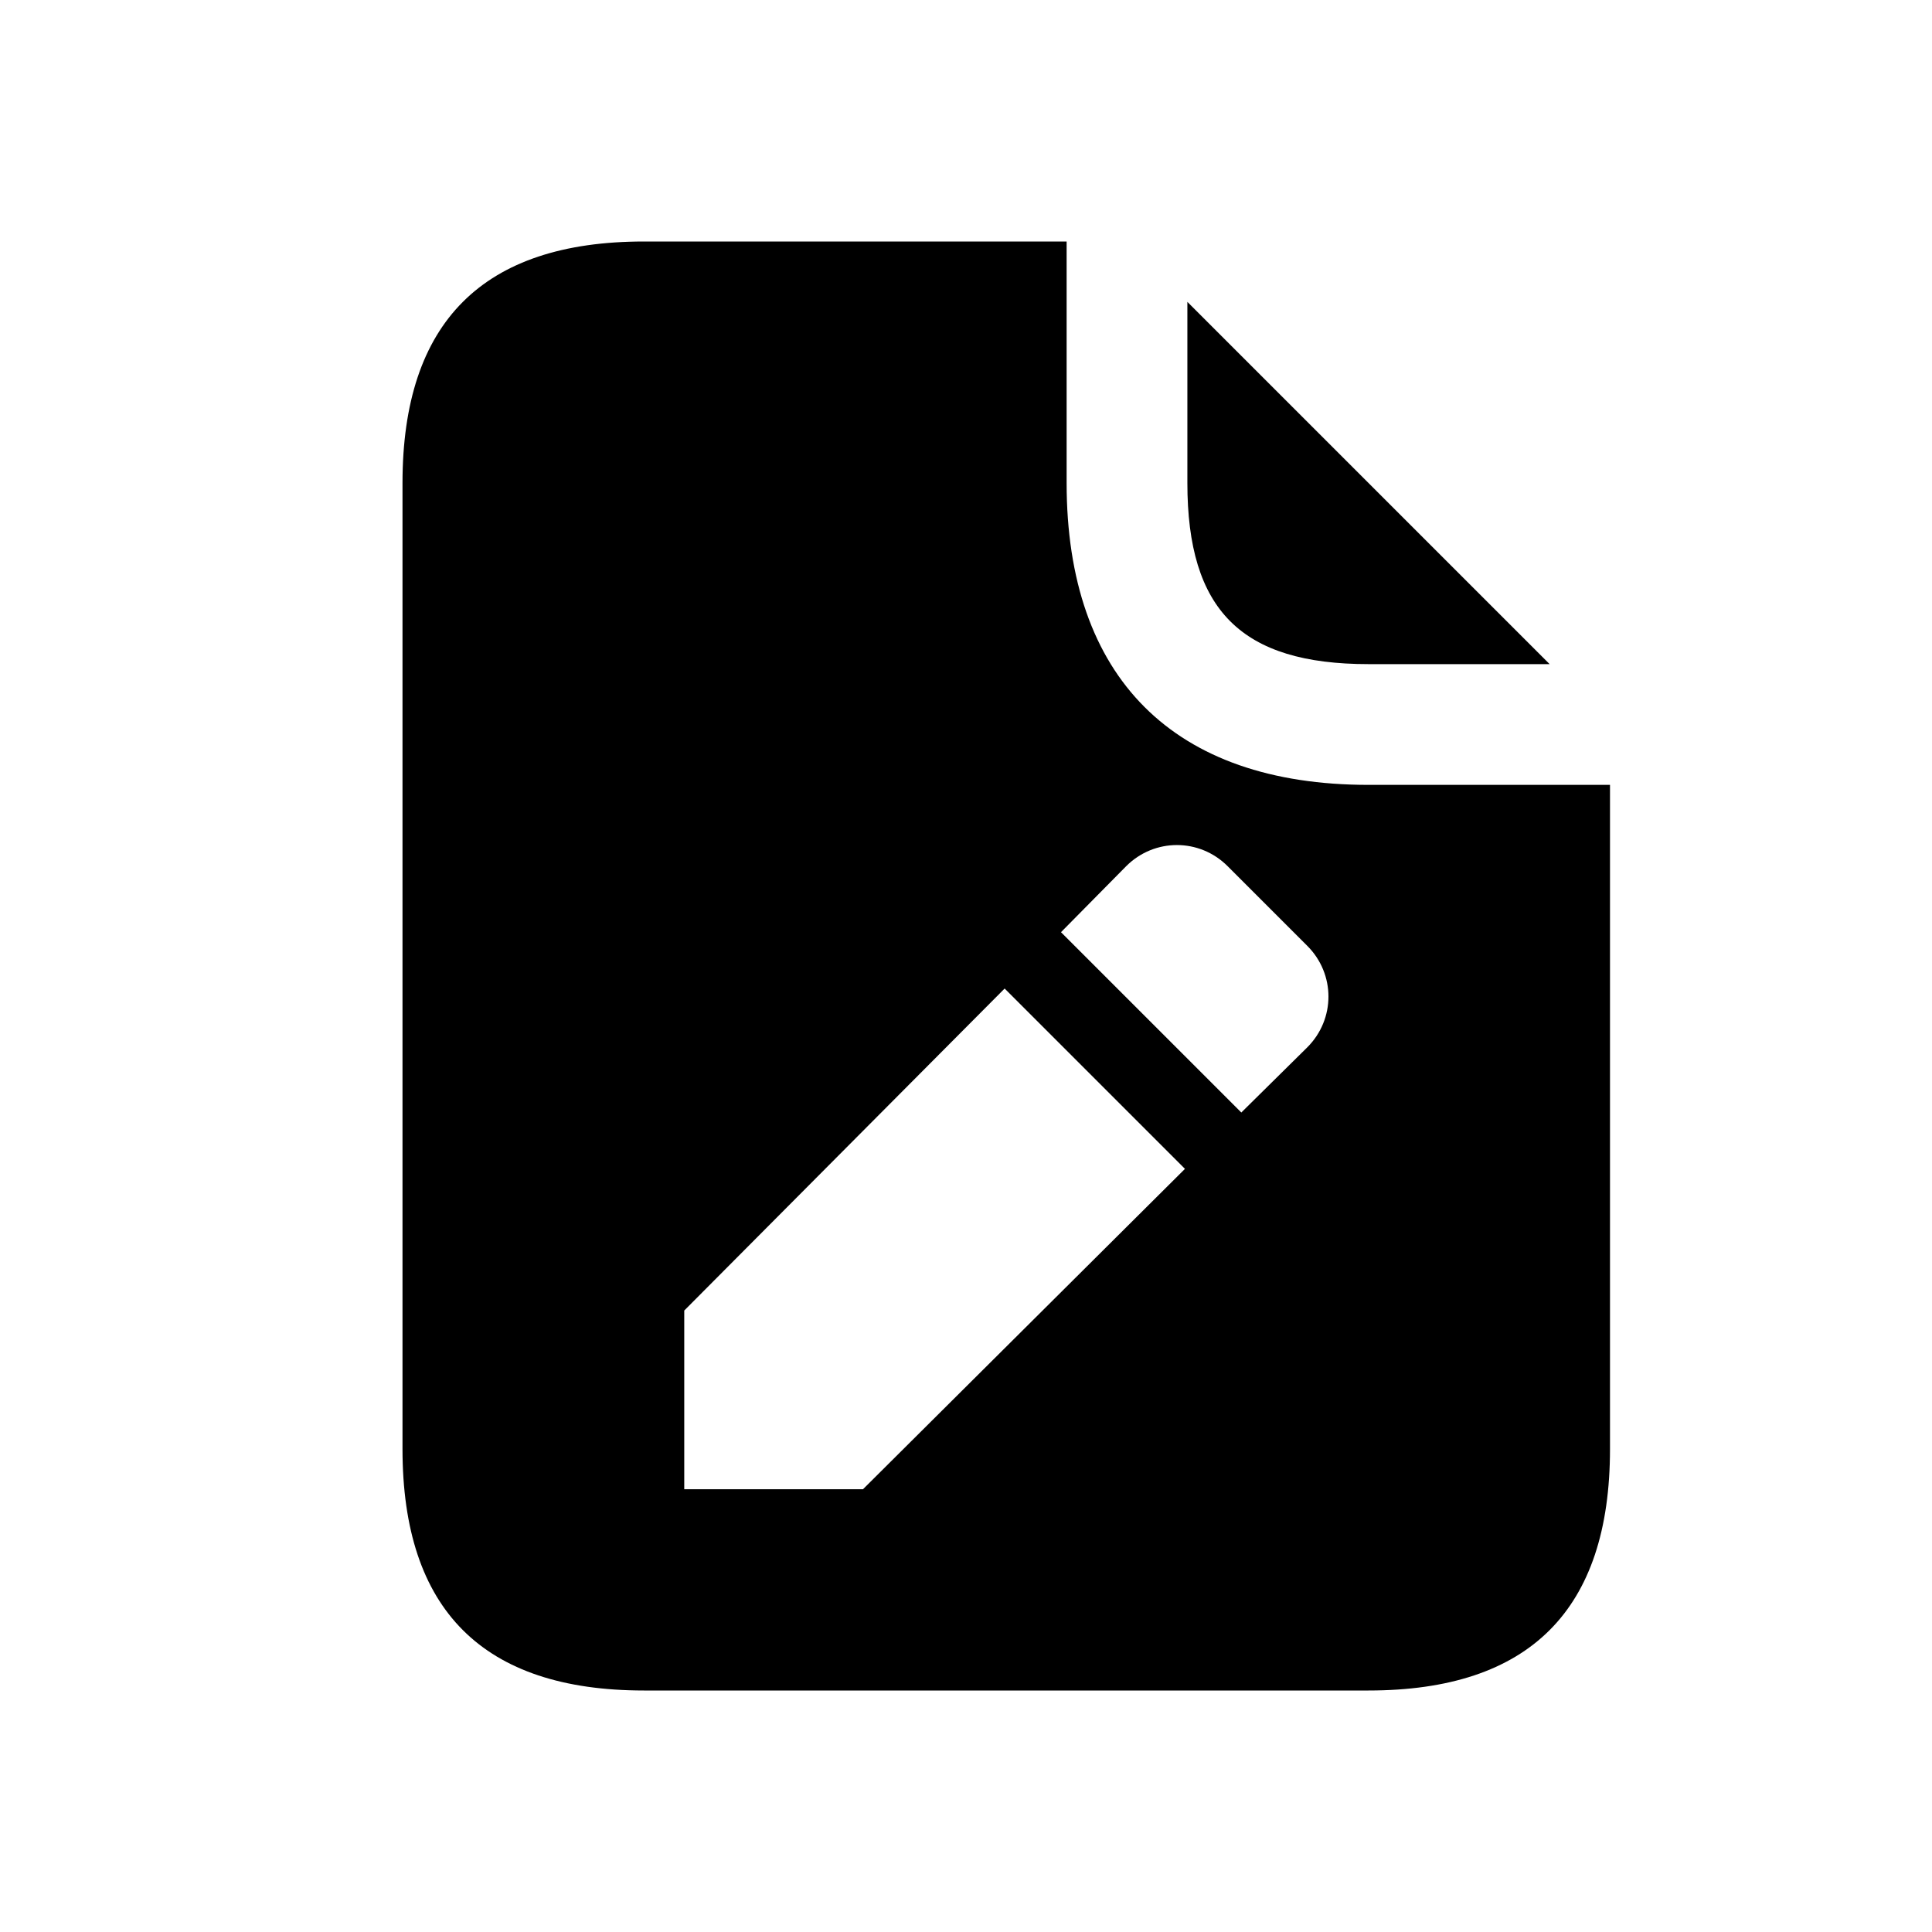
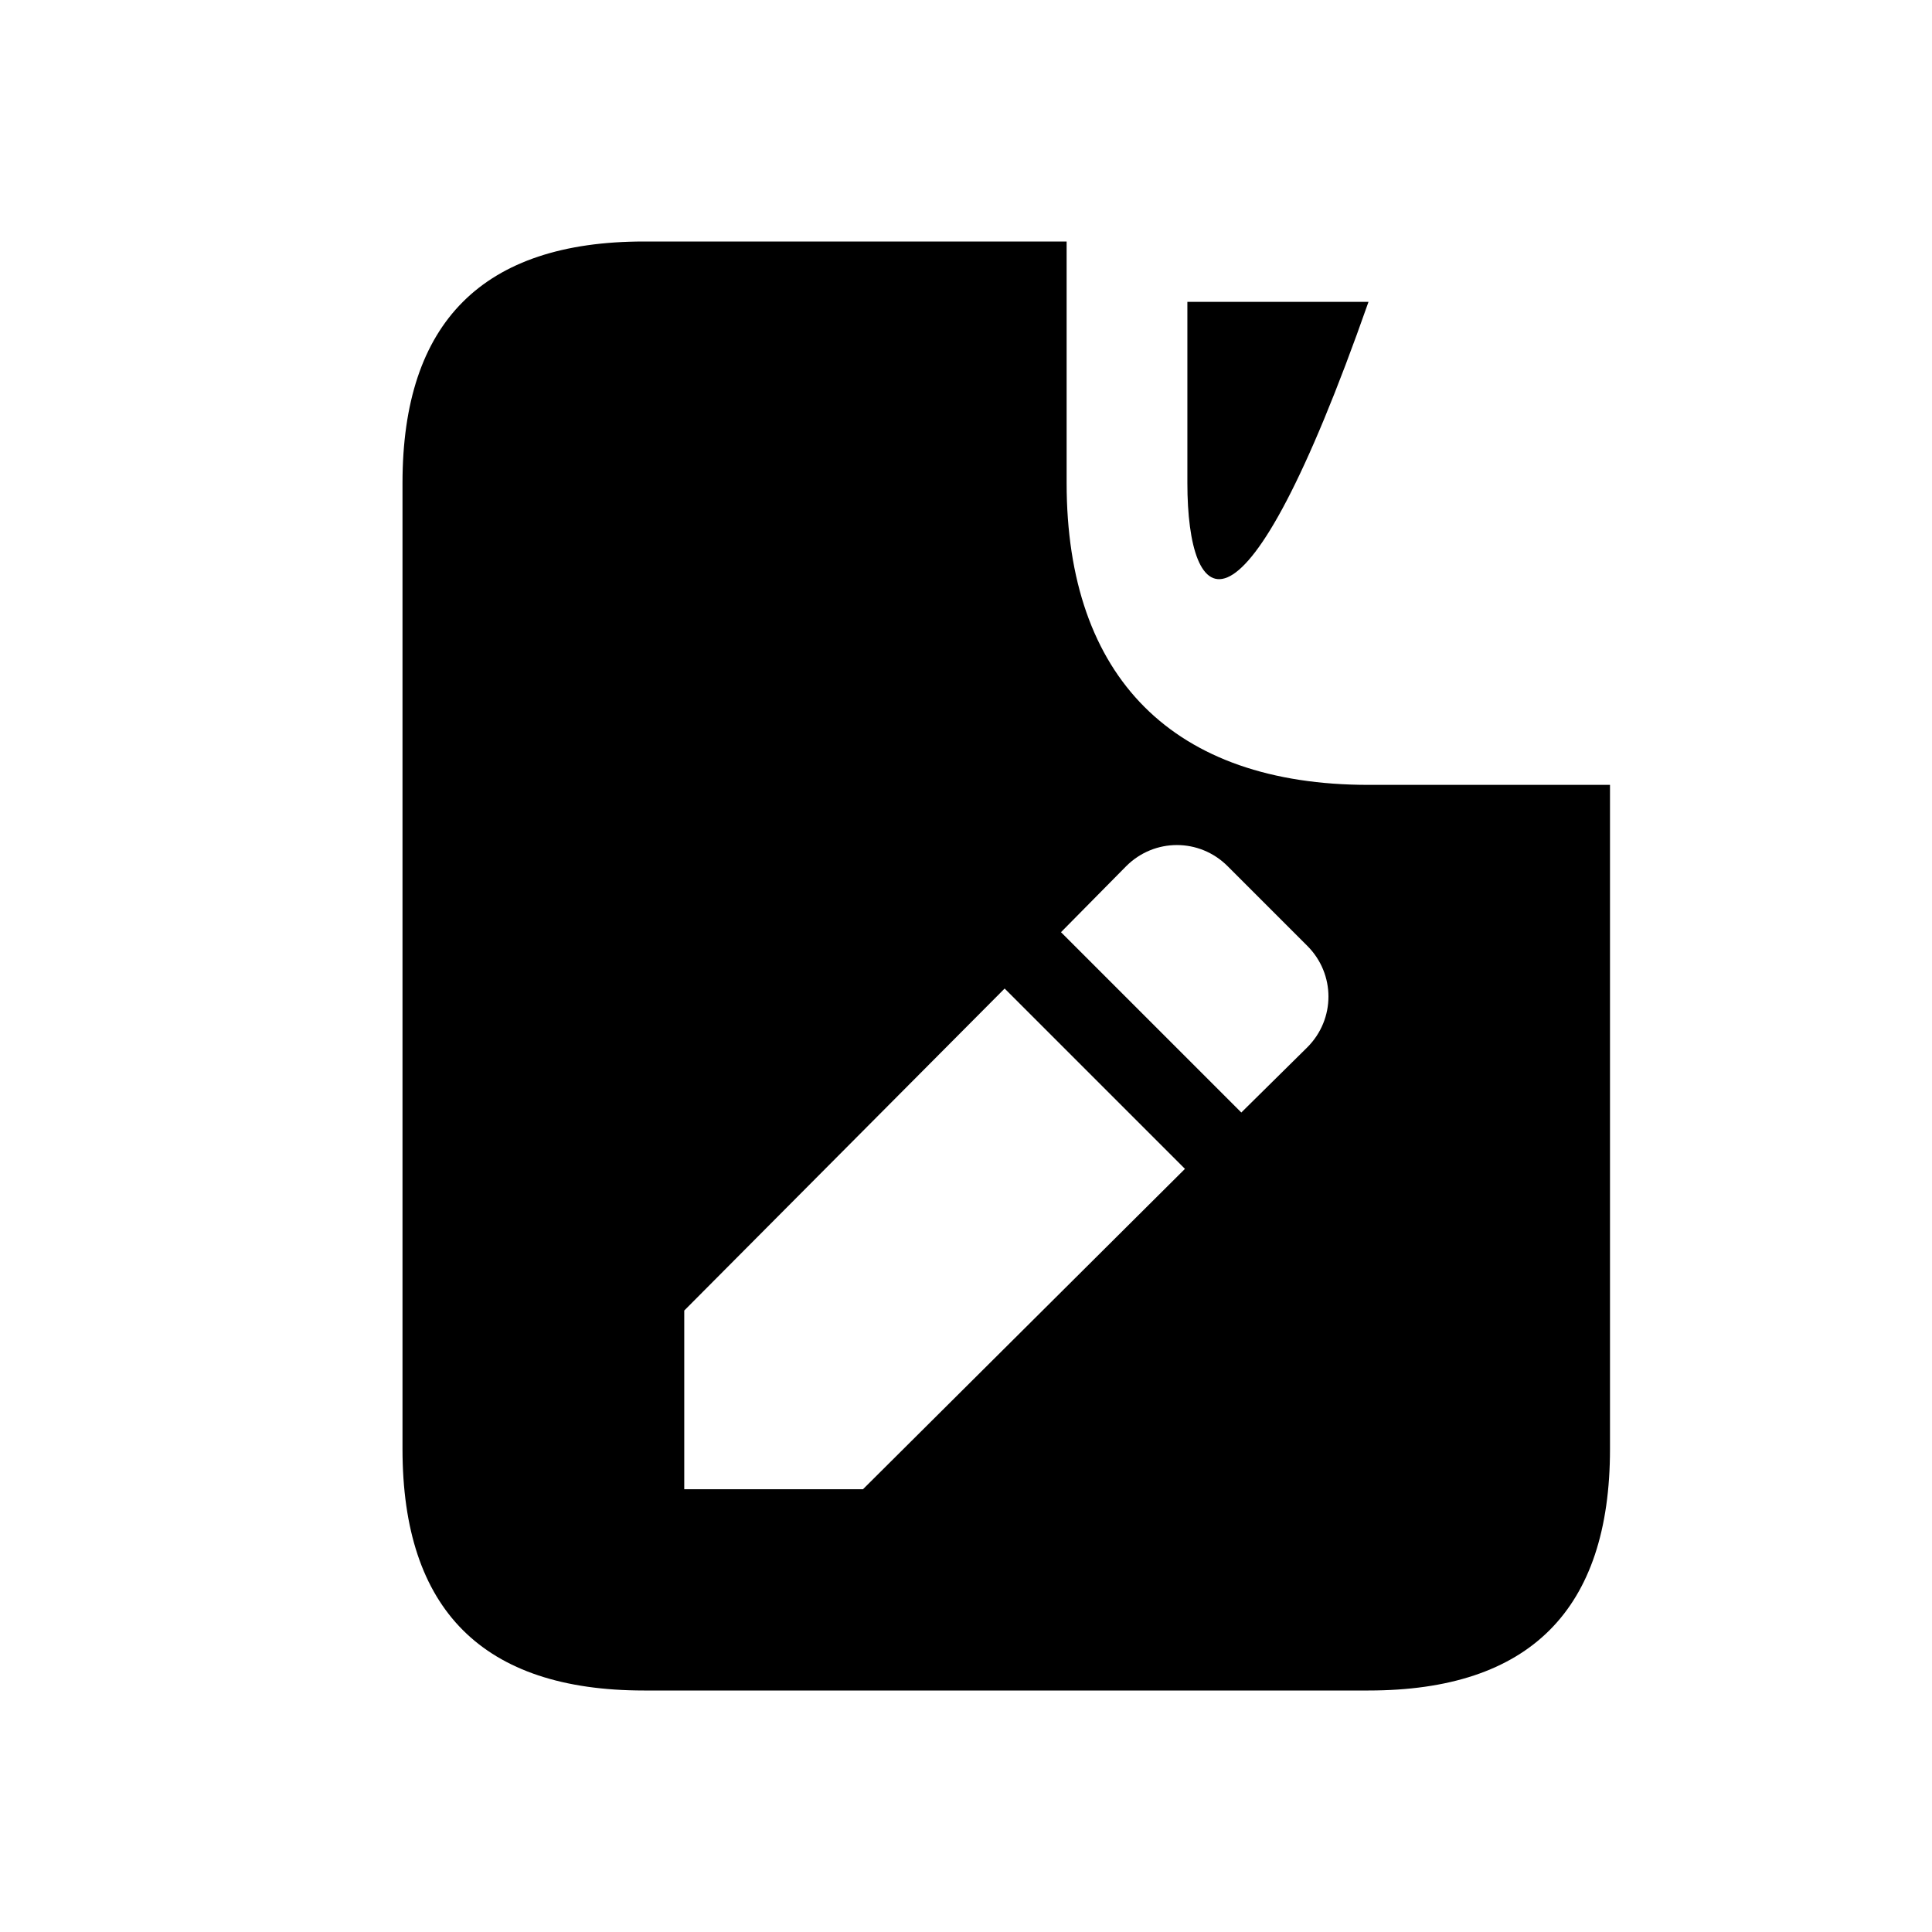
<svg xmlns="http://www.w3.org/2000/svg" width="24" height="24" viewBox="0 0 24 24" fill="none">
-   <path d="M14.75 6V3.75L19.25 8.25H17C15.42 8.25 14.75 7.58 14.75 6ZM20 9.75V18C20 20 19 21 17 21H8C6 21 5 20 5 18V6C5 4 6 3 8 3H13.25V6C13.25 8.42 14.58 9.75 17 9.75H20ZM14.72 14.52L12.48 12.28L8.5 16.28V18.5H10.72L14.72 14.52ZM16.24 11.75L15.25 10.76C14.9 10.41 14.34 10.41 13.99 10.76L13.18 11.58L15.42 13.82L16.24 13.01C16.59 12.66 16.59 12.1 16.24 11.75Z" fill="black" />
+   <path d="M14.75 6V3.75H17C15.42 8.25 14.75 7.58 14.75 6ZM20 9.75V18C20 20 19 21 17 21H8C6 21 5 20 5 18V6C5 4 6 3 8 3H13.25V6C13.25 8.42 14.58 9.75 17 9.75H20ZM14.72 14.52L12.48 12.28L8.5 16.28V18.5H10.72L14.72 14.52ZM16.24 11.75L15.25 10.76C14.9 10.41 14.34 10.41 13.99 10.76L13.18 11.58L15.42 13.82L16.24 13.01C16.59 12.66 16.59 12.1 16.24 11.75Z" fill="black" />
</svg>